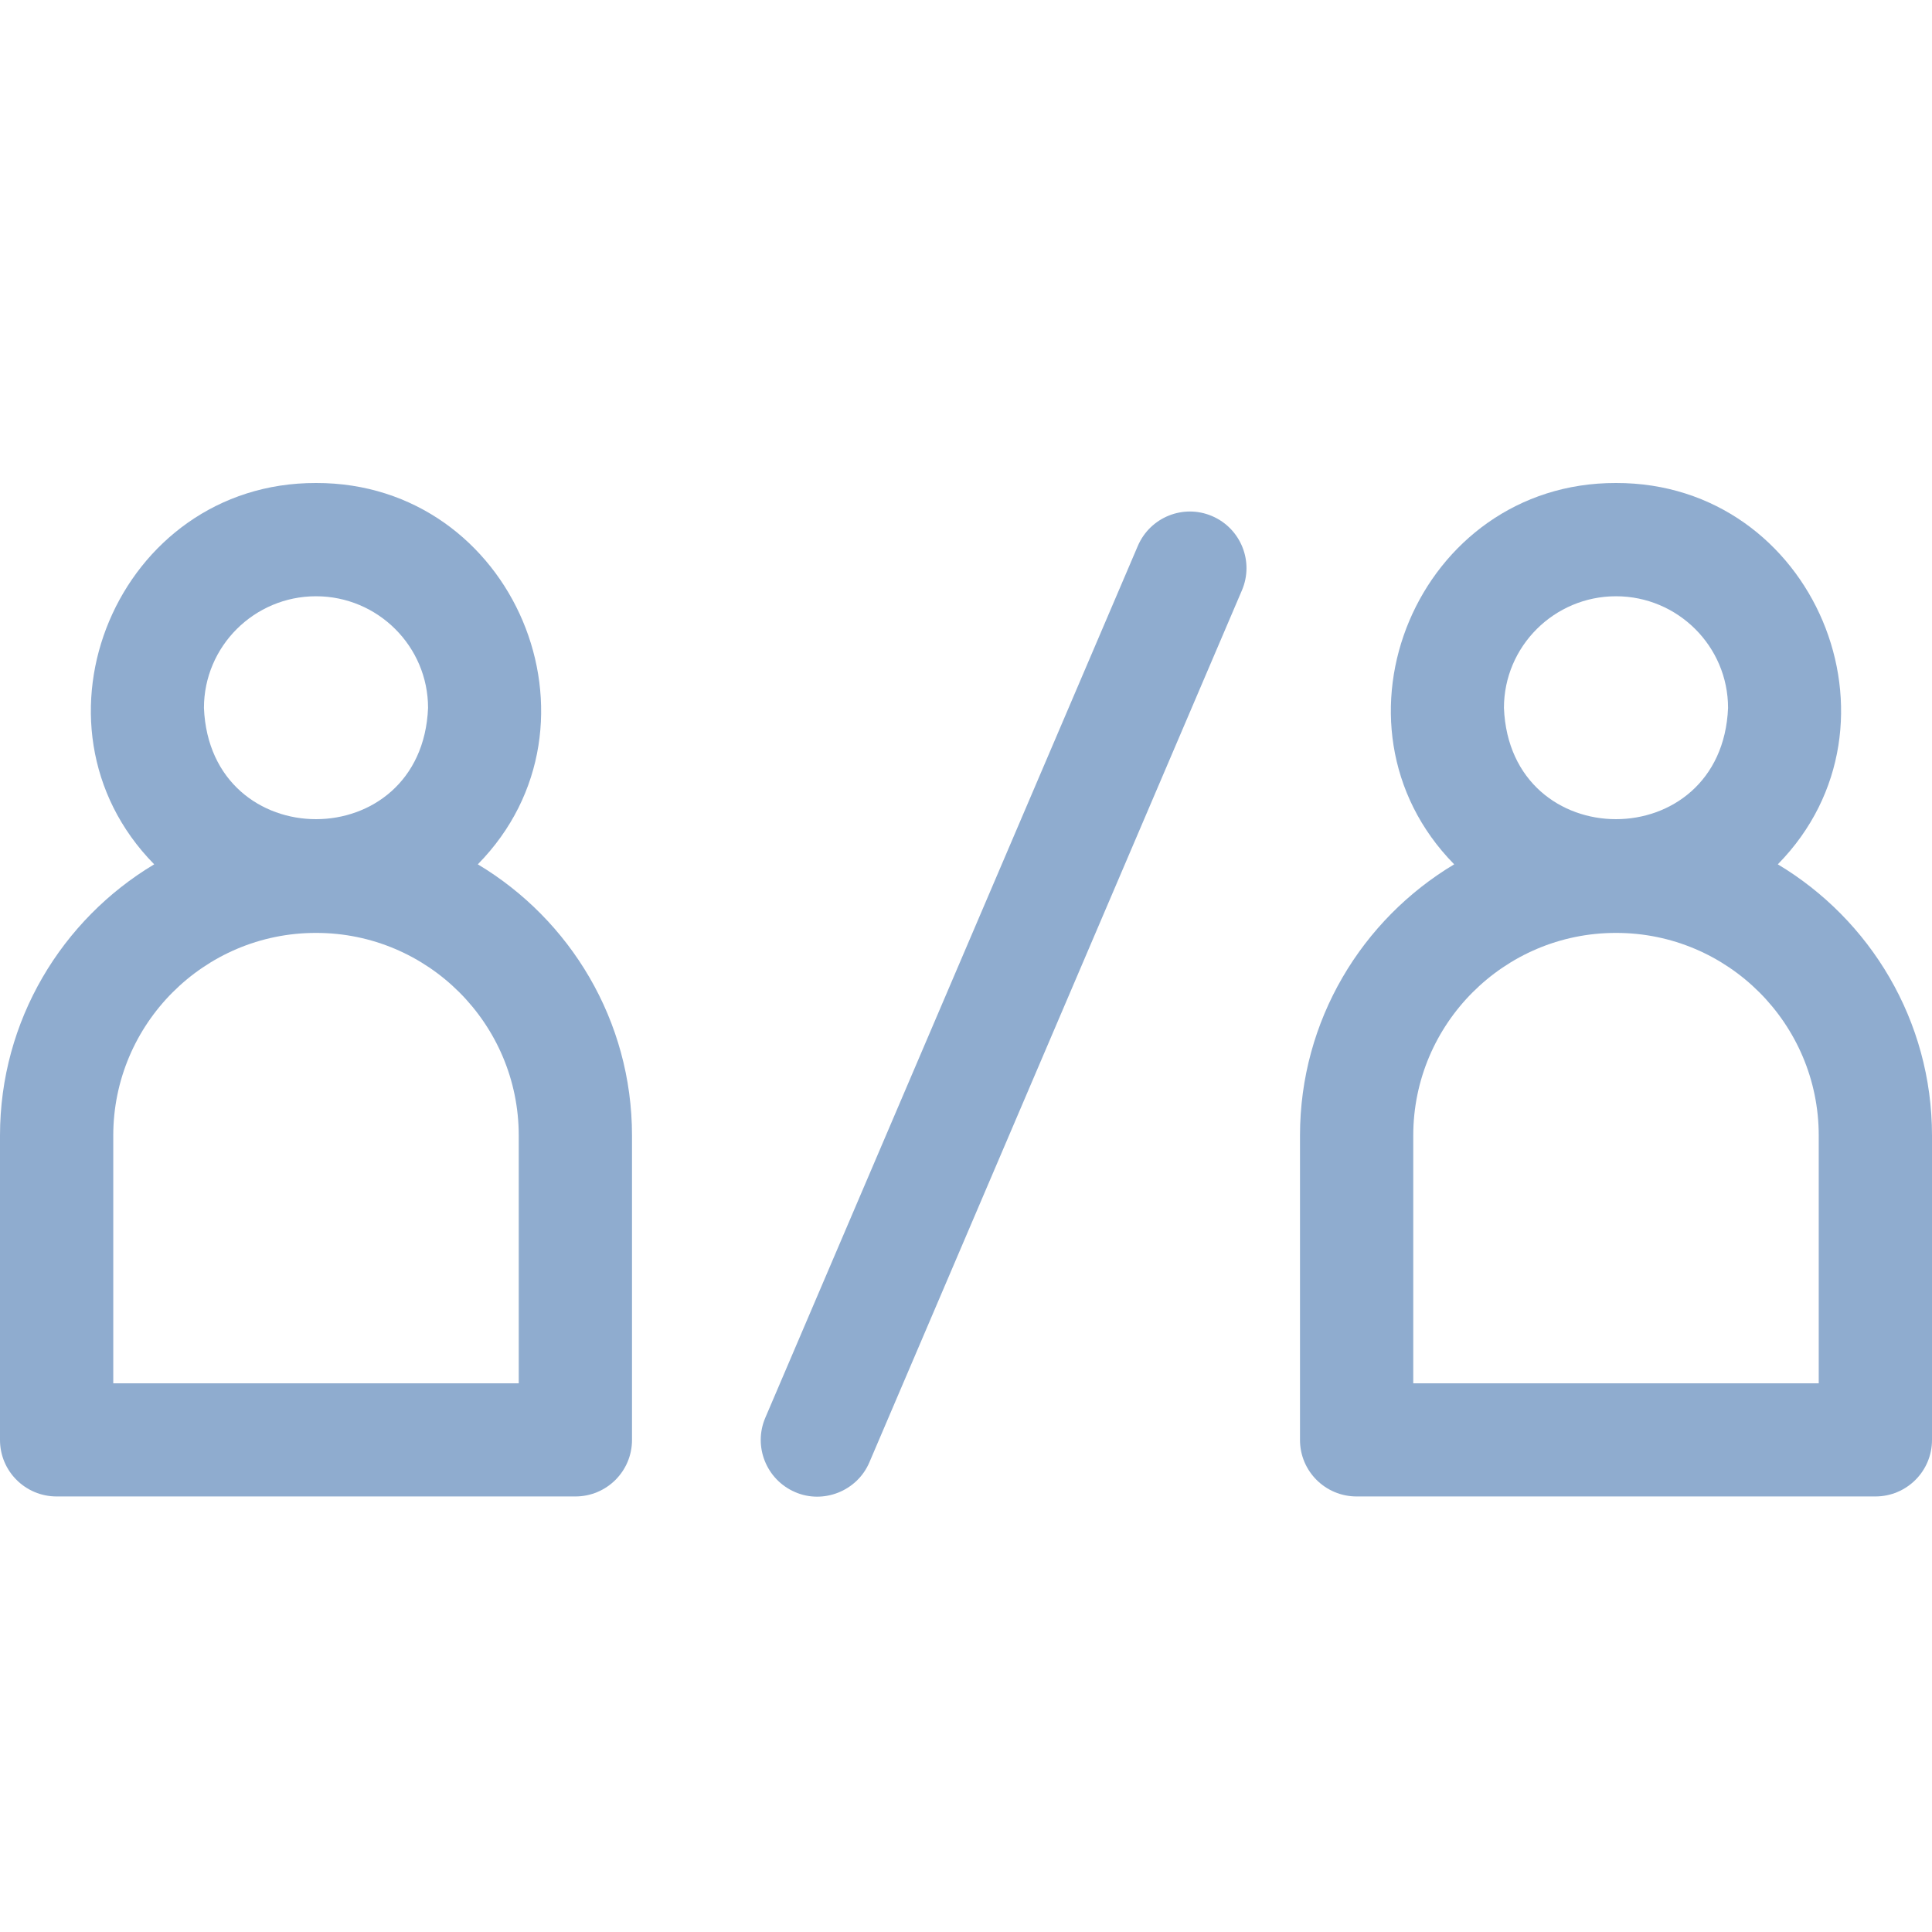
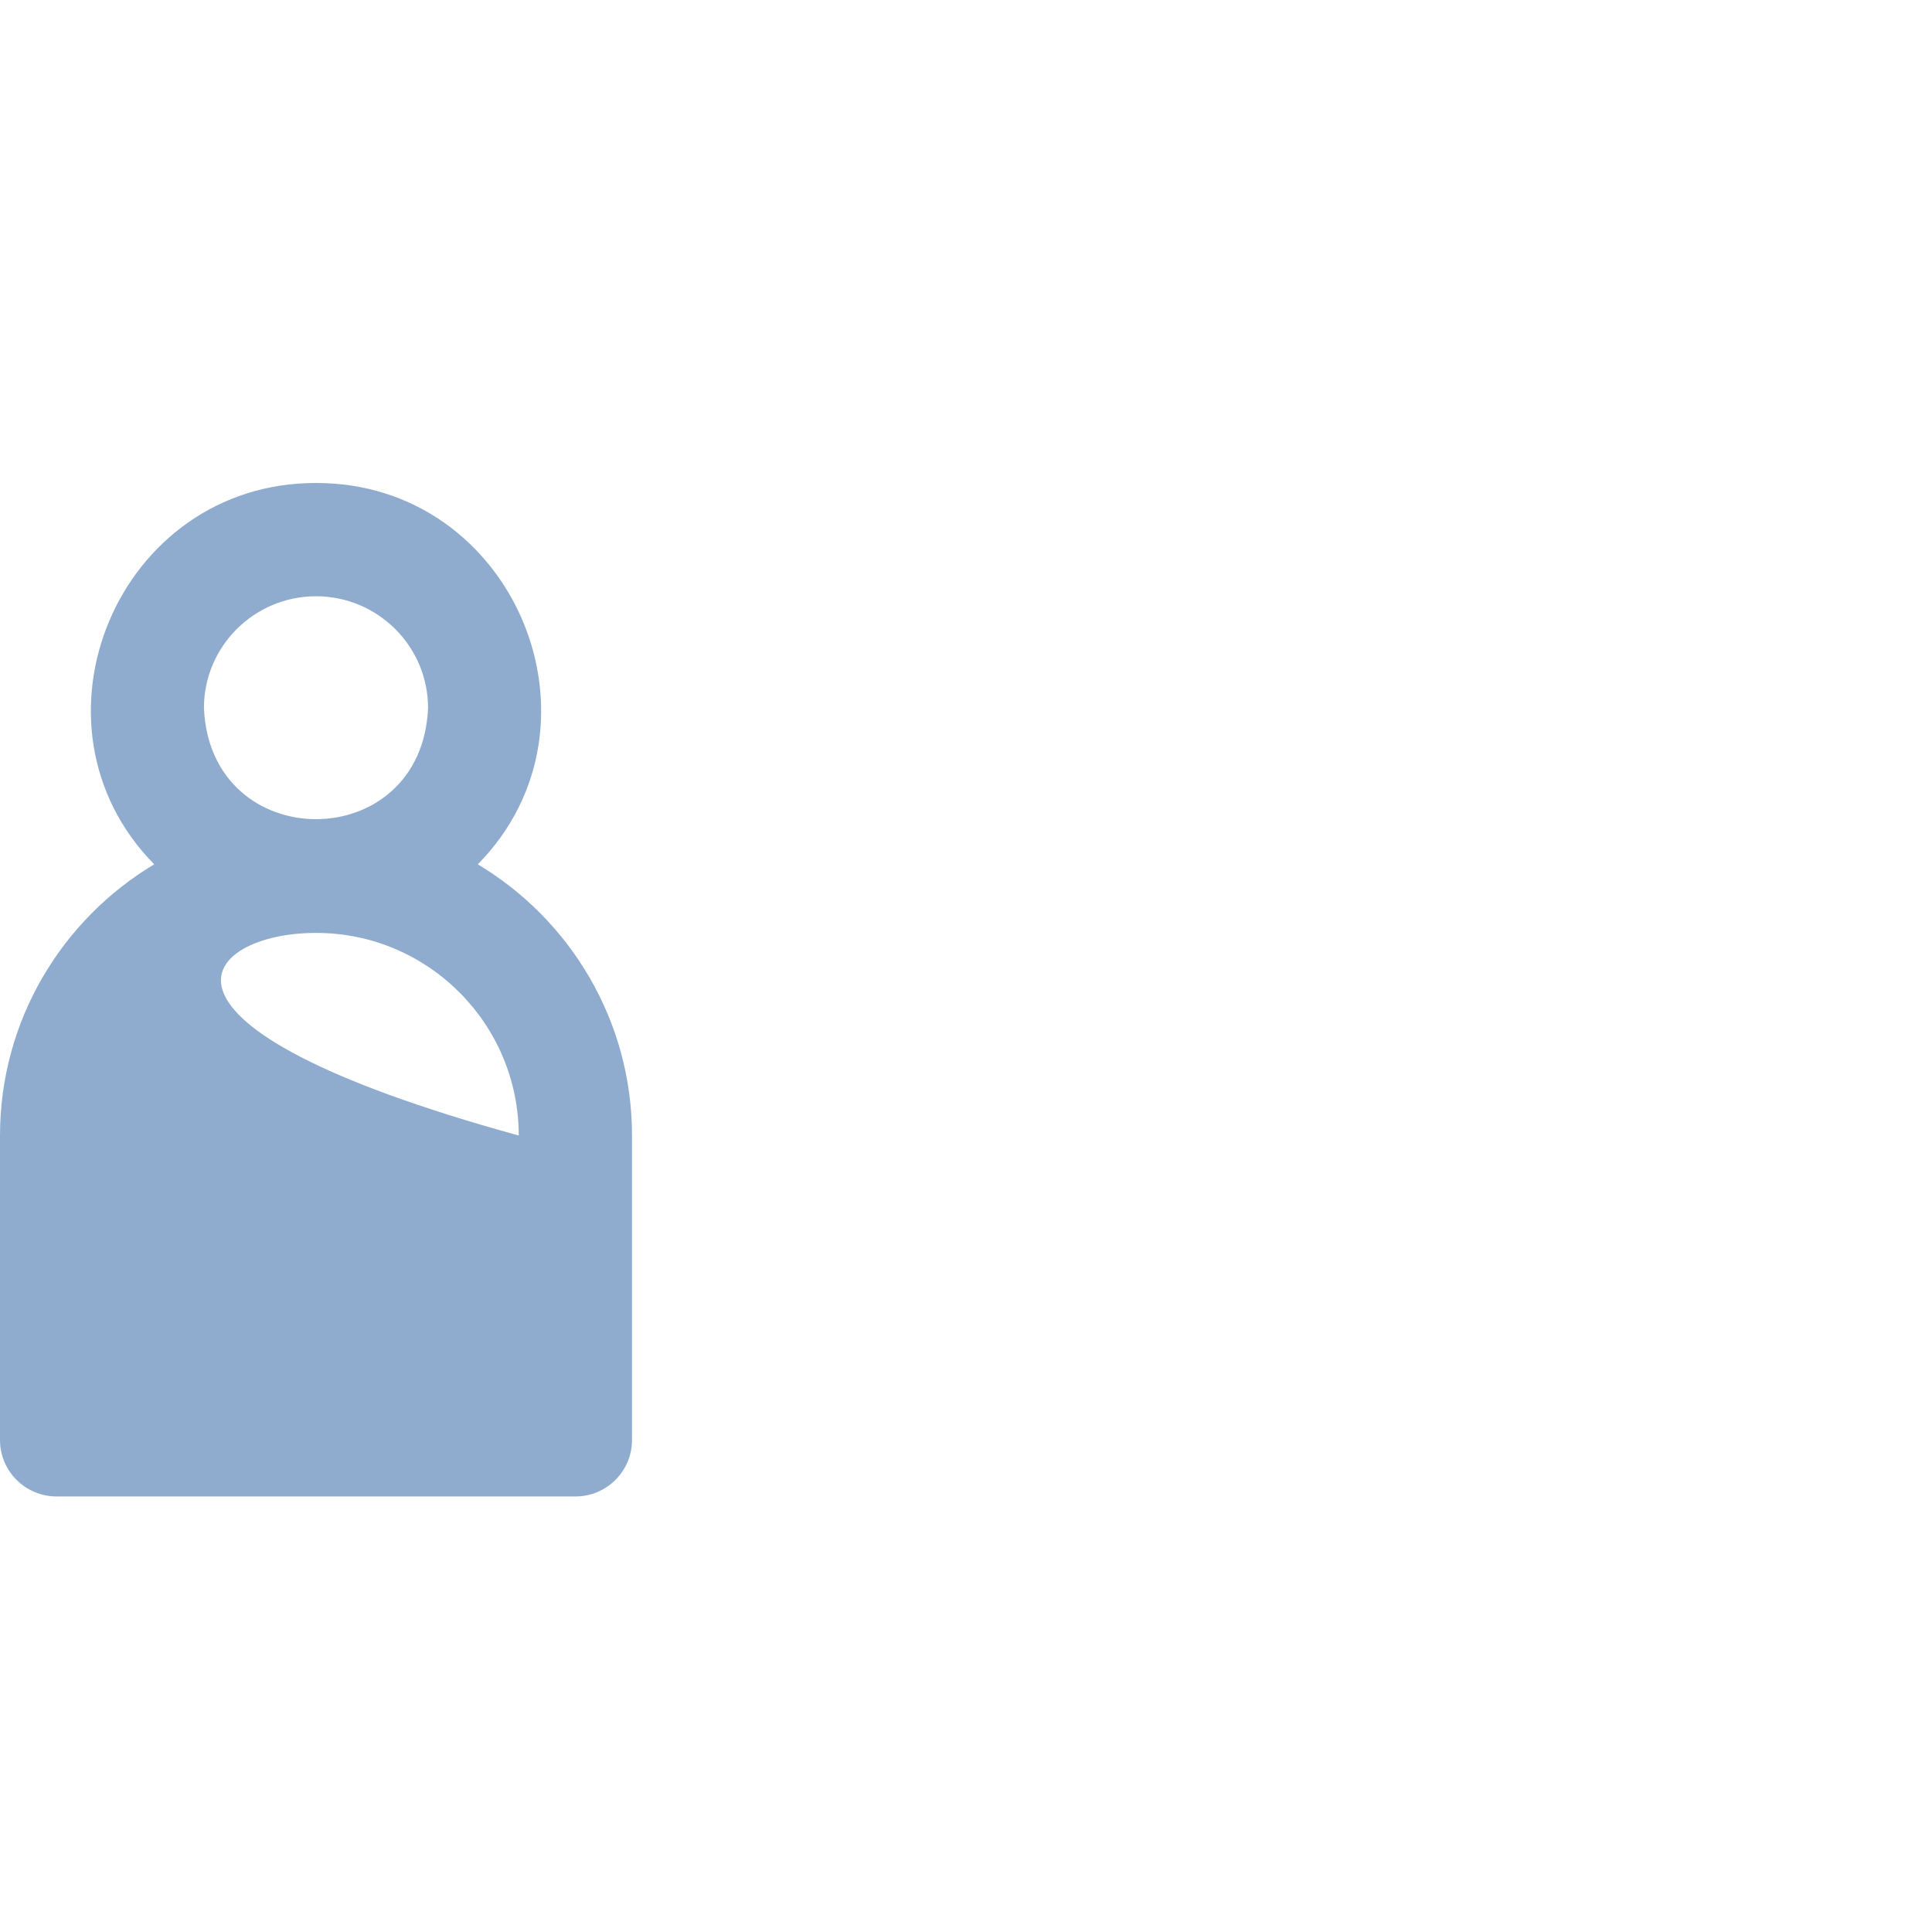
<svg xmlns="http://www.w3.org/2000/svg" width="16" height="16" viewBox="0 0 16 16" fill="none">
-   <path d="M14.723 7.158C15.861 6 15.024 3.996 13.383 4C11.742 3.996 10.904 6 12.043 7.158C11.279 7.615 10.766 8.45 10.766 9.404V11.925C10.766 12.184 10.976 12.393 11.235 12.393H15.531C15.79 12.393 16 12.184 16 11.925V9.404C16 8.451 15.487 7.615 14.723 7.158V7.158ZM13.383 4.938C13.895 4.938 14.311 5.353 14.311 5.863C14.26 7.091 12.505 7.091 12.455 5.863C12.455 5.353 12.871 4.938 13.383 4.938ZM15.062 11.456H11.704V9.404C11.704 8.479 12.456 7.726 13.381 7.726H13.385C14.31 7.726 15.062 8.479 15.062 9.404V11.456H15.062Z" fill="#8FACCF" />
-   <path d="M3.957 7.158C5.096 6 4.258 3.996 2.617 4C0.976 3.996 0.138 6 1.277 7.158C0.513 7.615 0 8.451 0 9.404V11.925C0 12.184 0.21 12.393 0.469 12.393H4.765C5.024 12.393 5.234 12.184 5.234 11.925V9.404C5.234 8.451 4.721 7.615 3.957 7.158ZM2.617 4.938C3.129 4.938 3.545 5.353 3.545 5.863C3.494 7.091 1.74 7.091 1.689 5.863C1.689 5.353 2.105 4.938 2.617 4.938ZM4.296 11.456H0.938V9.404C0.938 8.479 1.69 7.726 2.615 7.726H2.619C3.544 7.726 4.296 8.479 4.296 9.404V11.456H4.296Z" fill="#8FACCF" />
-   <path d="M10.038 4.274C9.8 4.172 9.525 4.283 9.423 4.521L6.338 11.741C6.236 11.979 6.347 12.255 6.585 12.357C6.817 12.458 7.098 12.35 7.2 12.11L10.285 4.889C10.387 4.651 10.276 4.376 10.038 4.274V4.274Z" fill="#8FACCF" />
+   <path d="M3.957 7.158C5.096 6 4.258 3.996 2.617 4C0.976 3.996 0.138 6 1.277 7.158C0.513 7.615 0 8.451 0 9.404V11.925C0 12.184 0.21 12.393 0.469 12.393H4.765C5.024 12.393 5.234 12.184 5.234 11.925V9.404C5.234 8.451 4.721 7.615 3.957 7.158ZM2.617 4.938C3.129 4.938 3.545 5.353 3.545 5.863C3.494 7.091 1.74 7.091 1.689 5.863C1.689 5.353 2.105 4.938 2.617 4.938ZM4.296 11.456V9.404C0.938 8.479 1.69 7.726 2.615 7.726H2.619C3.544 7.726 4.296 8.479 4.296 9.404V11.456H4.296Z" fill="#8FACCF" />
</svg>